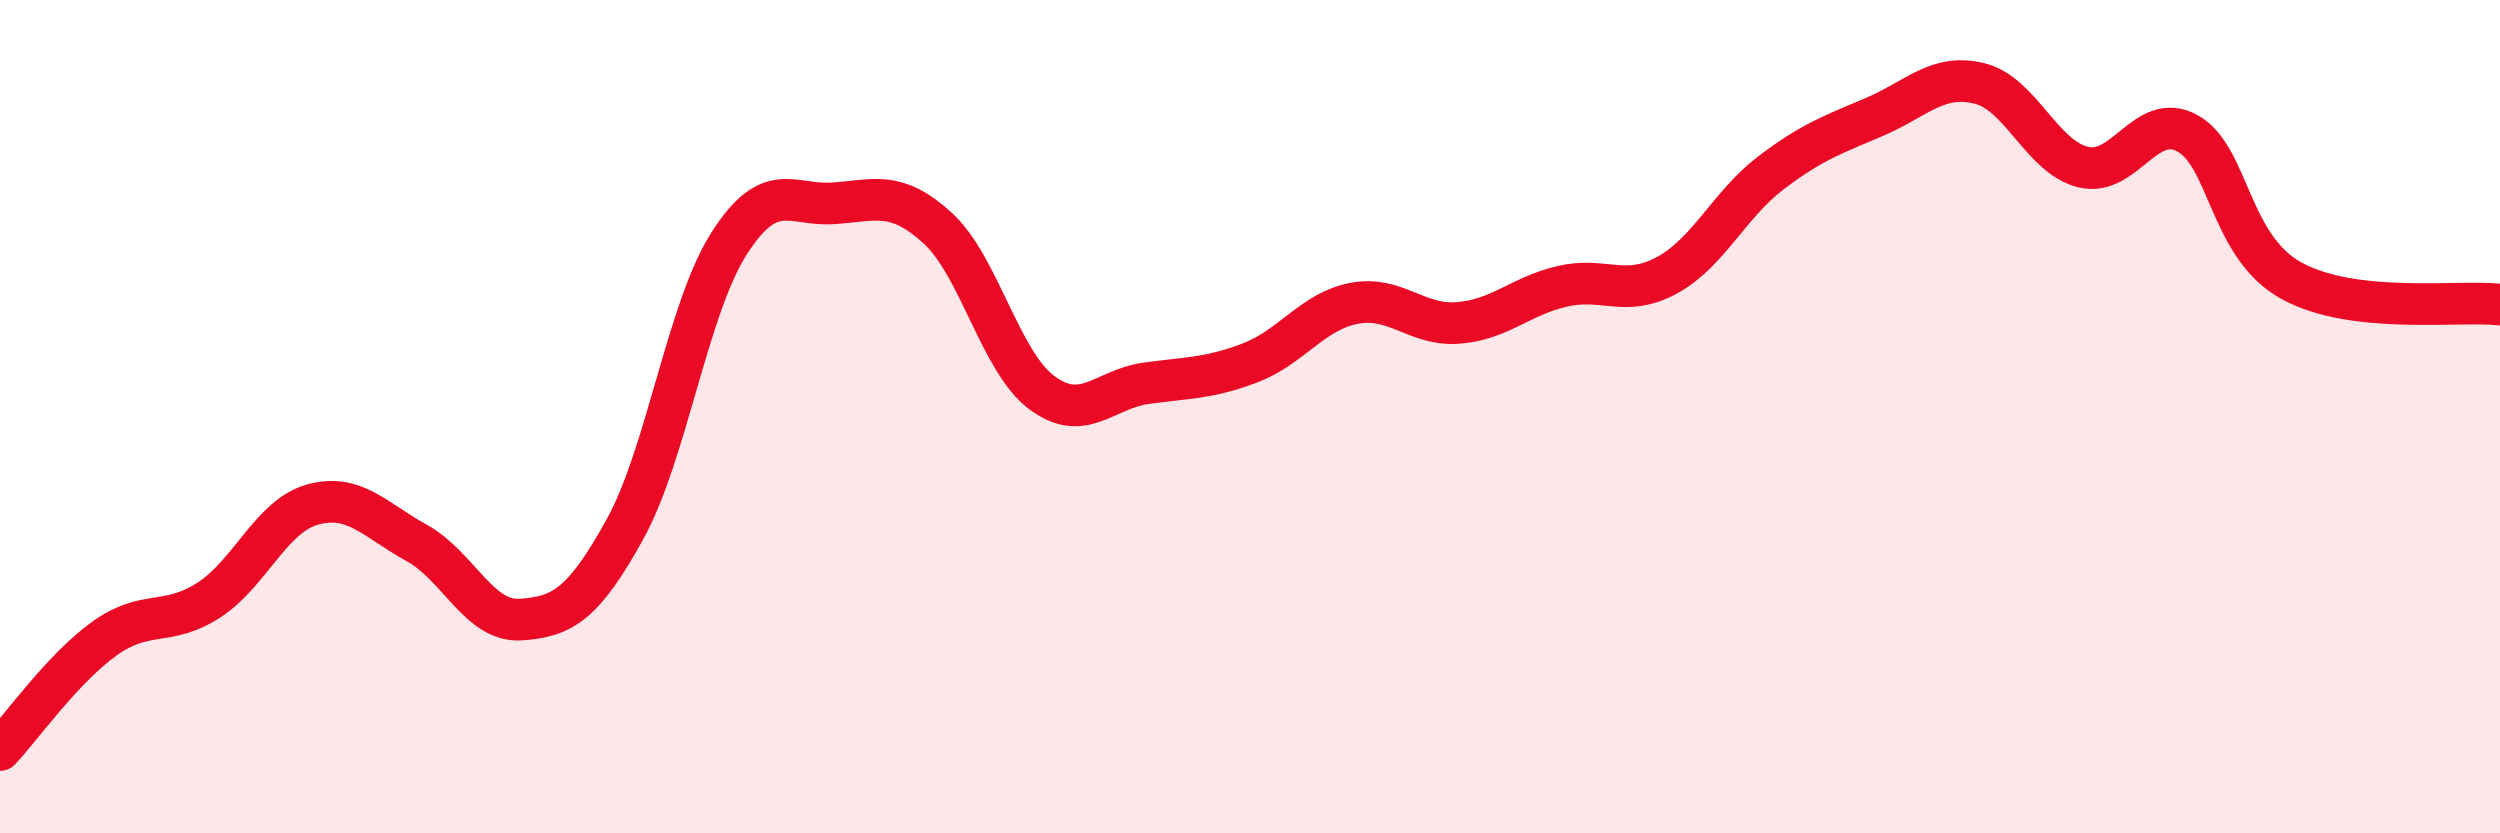
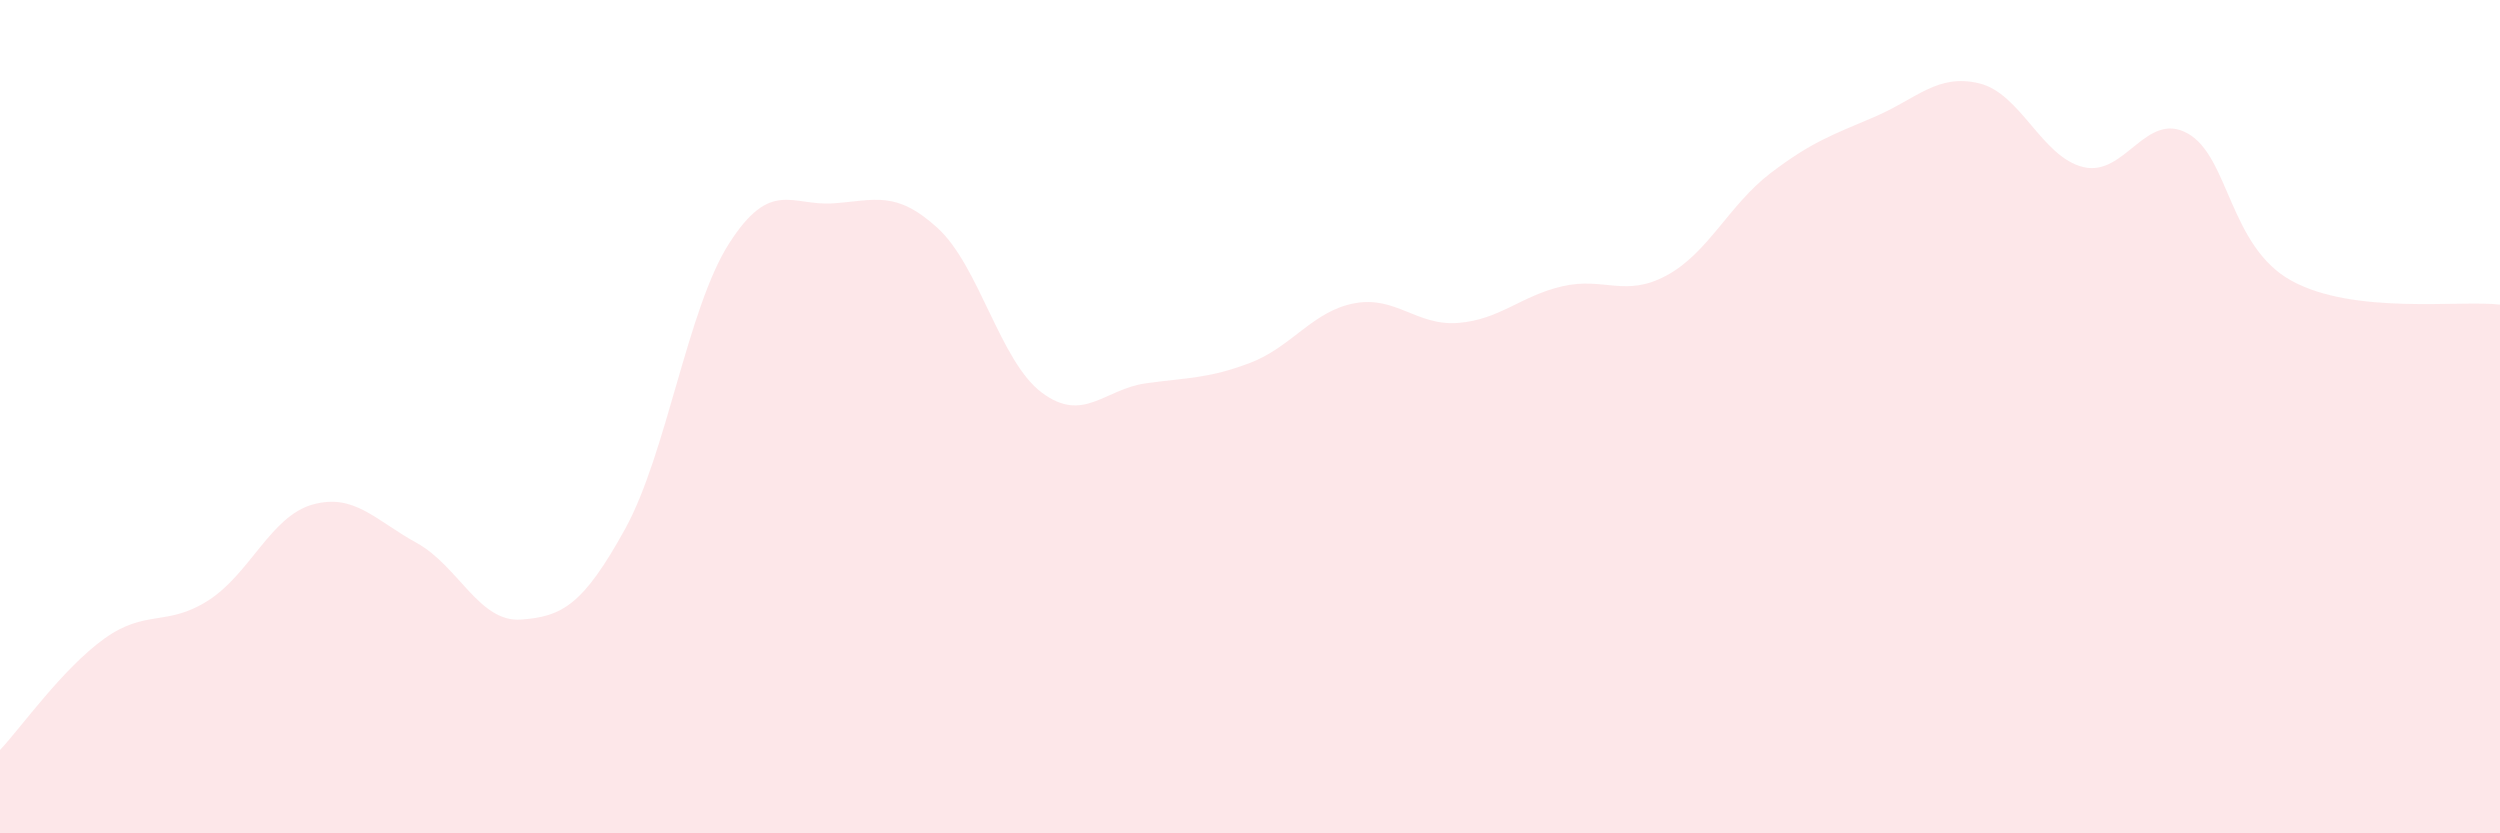
<svg xmlns="http://www.w3.org/2000/svg" width="60" height="20" viewBox="0 0 60 20">
  <path d="M 0,18 C 0.5,17.47 1.5,16.05 2.5,15.33 C 3.5,14.61 4,15.05 5,14.41 C 6,13.77 6.5,12.39 7.5,12.11 C 8.5,11.83 9,12.48 10,13.03 C 11,13.58 11.5,14.94 12.5,14.87 C 13.5,14.8 14,14.51 15,12.7 C 16,10.89 16.5,7.4 17.5,5.84 C 18.5,4.28 19,4.95 20,4.88 C 21,4.81 21.5,4.56 22.5,5.47 C 23.5,6.38 24,8.67 25,9.42 C 26,10.17 26.5,9.34 27.5,9.2 C 28.5,9.06 29,9.09 30,8.71 C 31,8.33 31.5,7.47 32.5,7.28 C 33.5,7.09 34,7.83 35,7.75 C 36,7.67 36.5,7.1 37.5,6.87 C 38.5,6.64 39,7.15 40,6.61 C 41,6.07 41.5,4.91 42.5,4.15 C 43.5,3.39 44,3.23 45,2.8 C 46,2.37 46.5,1.76 47.5,2 C 48.5,2.24 49,3.77 50,4.01 C 51,4.25 51.5,2.65 52.5,3.2 C 53.5,3.75 53.5,5.92 55,6.74 C 56.5,7.56 59,7.2 60,7.31L60 20L0 20Z" fill="#EB0A25" opacity="0.1" stroke-linecap="round" stroke-linejoin="round" />
-   <path d="M 0,18 C 0.5,17.47 1.5,16.05 2.5,15.33 C 3.5,14.61 4,15.05 5,14.41 C 6,13.77 6.5,12.39 7.5,12.11 C 8.5,11.83 9,12.48 10,13.03 C 11,13.58 11.5,14.94 12.5,14.87 C 13.5,14.8 14,14.51 15,12.7 C 16,10.89 16.5,7.4 17.5,5.84 C 18.5,4.28 19,4.95 20,4.88 C 21,4.81 21.5,4.56 22.5,5.47 C 23.5,6.38 24,8.67 25,9.42 C 26,10.17 26.5,9.34 27.5,9.2 C 28.5,9.06 29,9.09 30,8.71 C 31,8.33 31.5,7.47 32.5,7.28 C 33.5,7.09 34,7.83 35,7.75 C 36,7.67 36.5,7.1 37.5,6.87 C 38.5,6.64 39,7.15 40,6.61 C 41,6.07 41.5,4.91 42.5,4.15 C 43.5,3.39 44,3.23 45,2.8 C 46,2.37 46.5,1.76 47.5,2 C 48.5,2.24 49,3.77 50,4.01 C 51,4.25 51.5,2.65 52.5,3.2 C 53.5,3.75 53.5,5.92 55,6.74 C 56.5,7.56 59,7.2 60,7.31" stroke="#EB0A25" stroke-width="1" fill="none" stroke-linecap="round" stroke-linejoin="round" />
</svg>